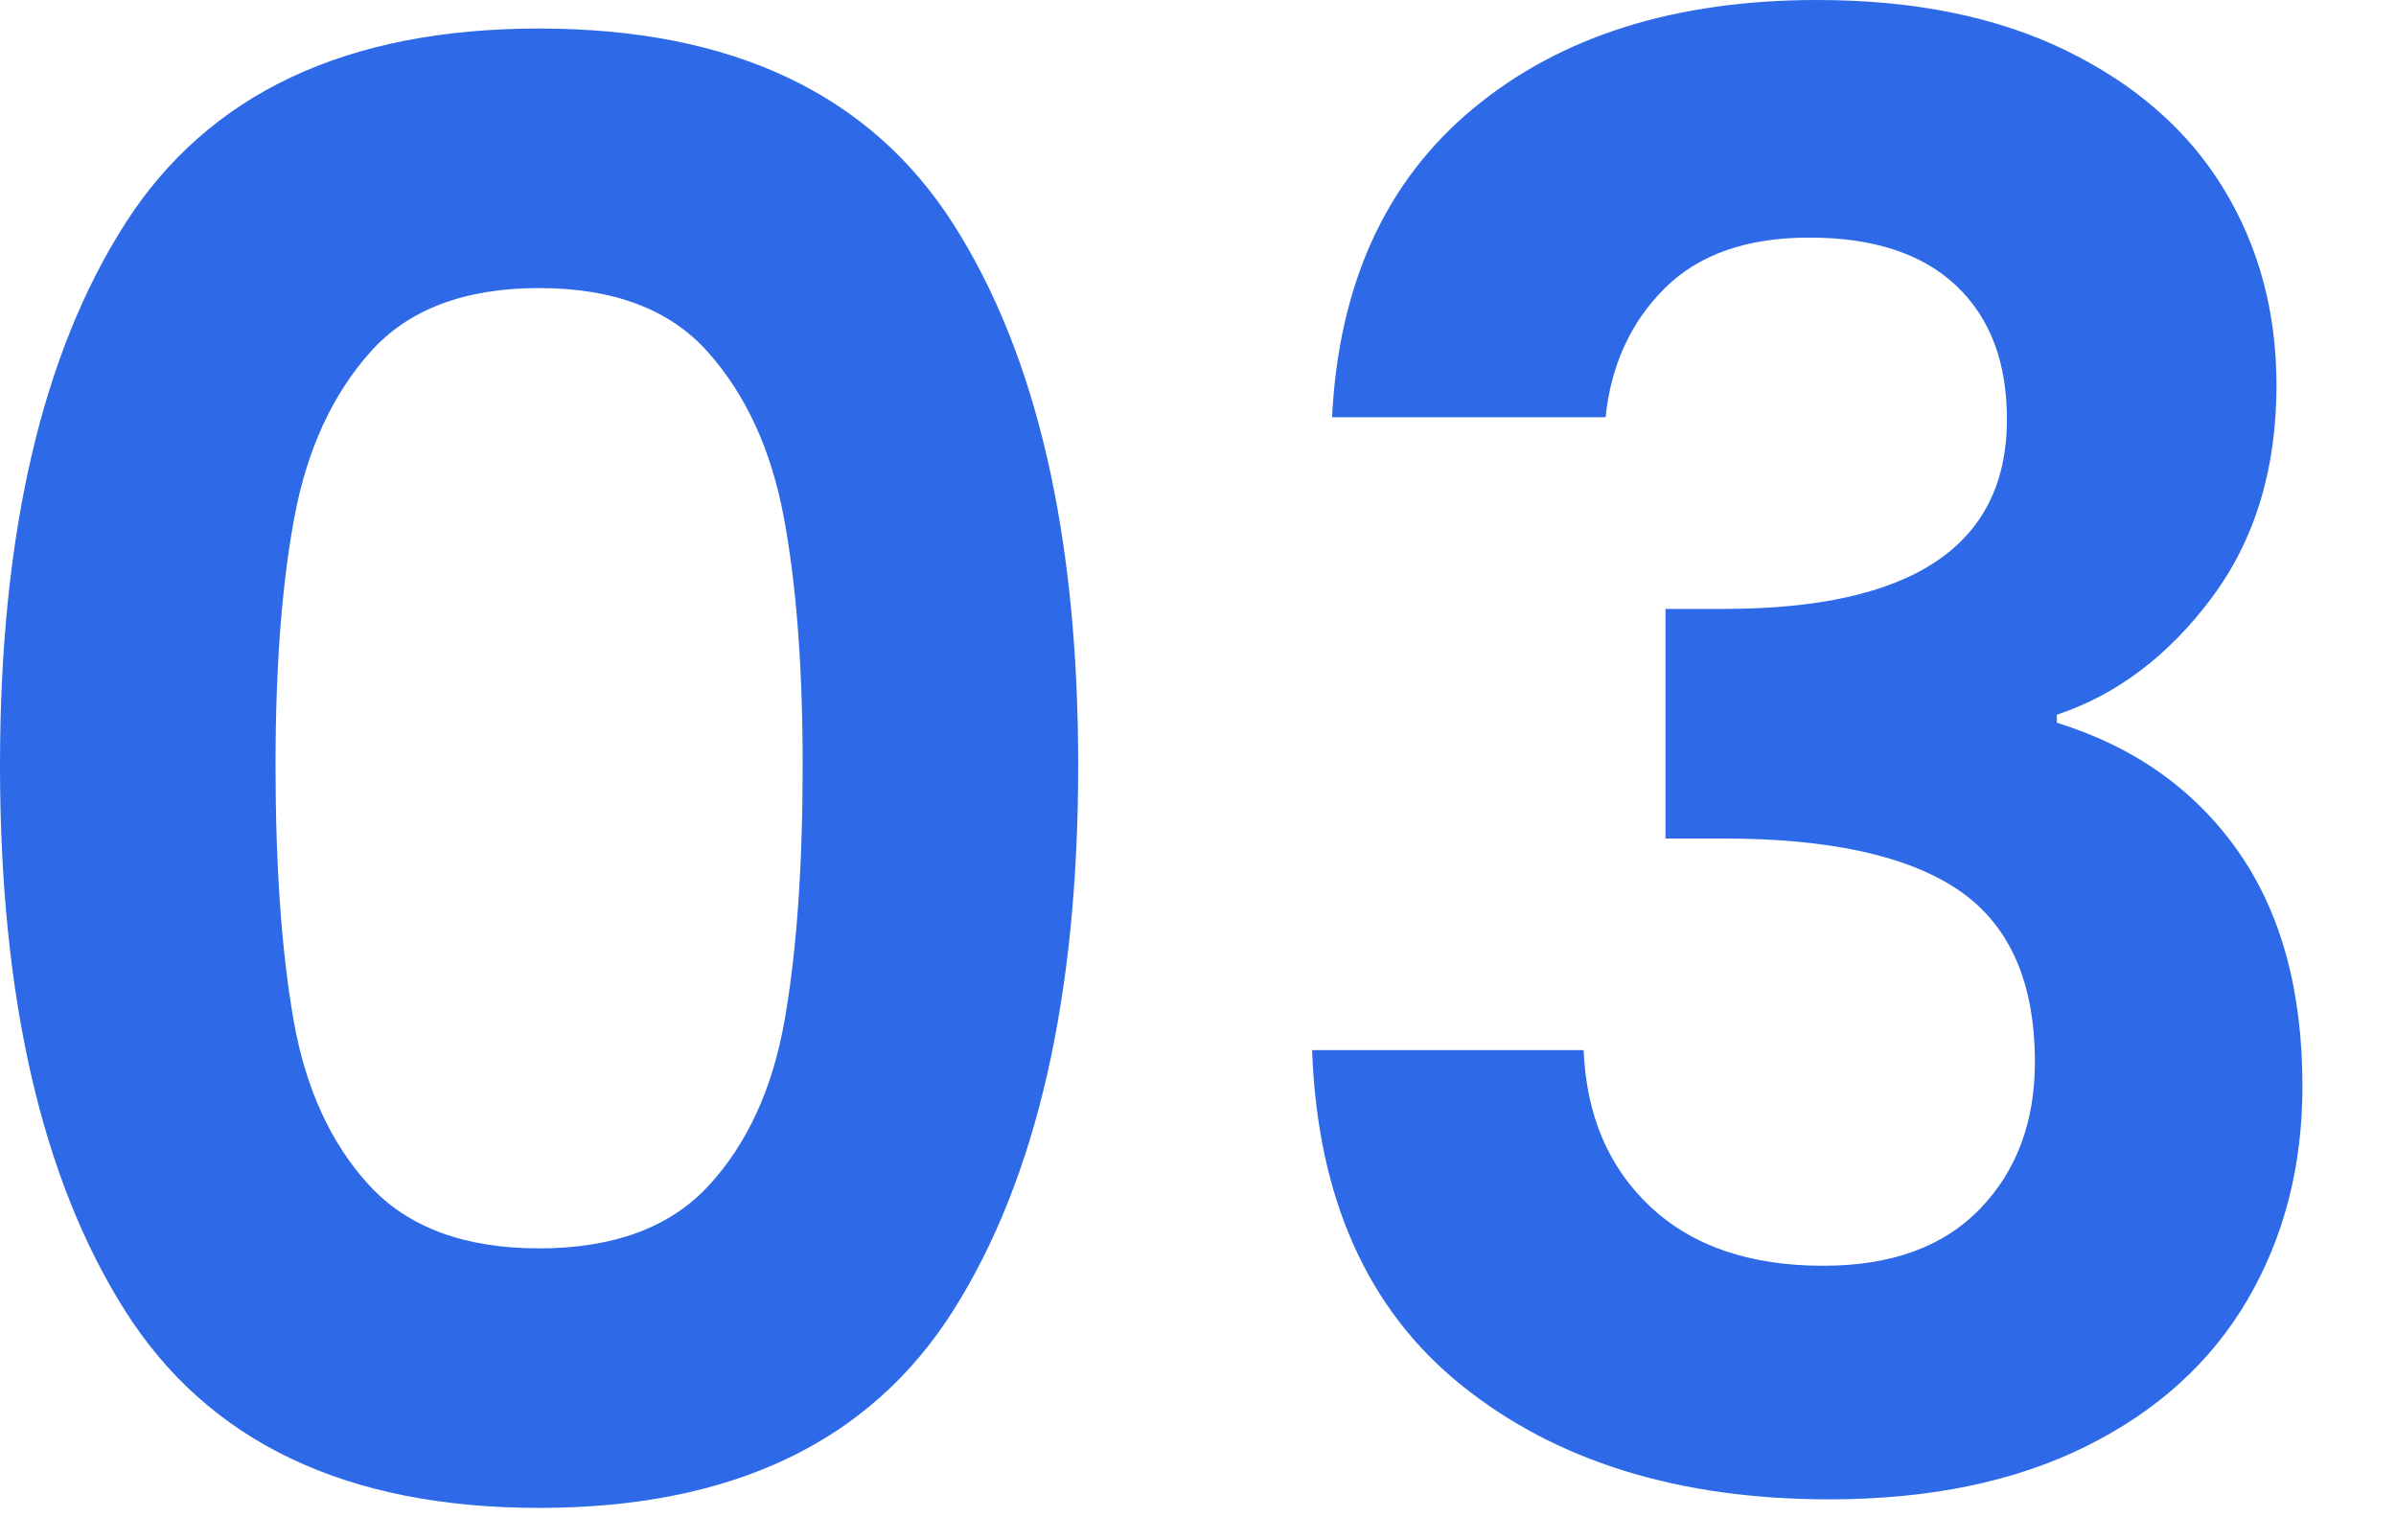
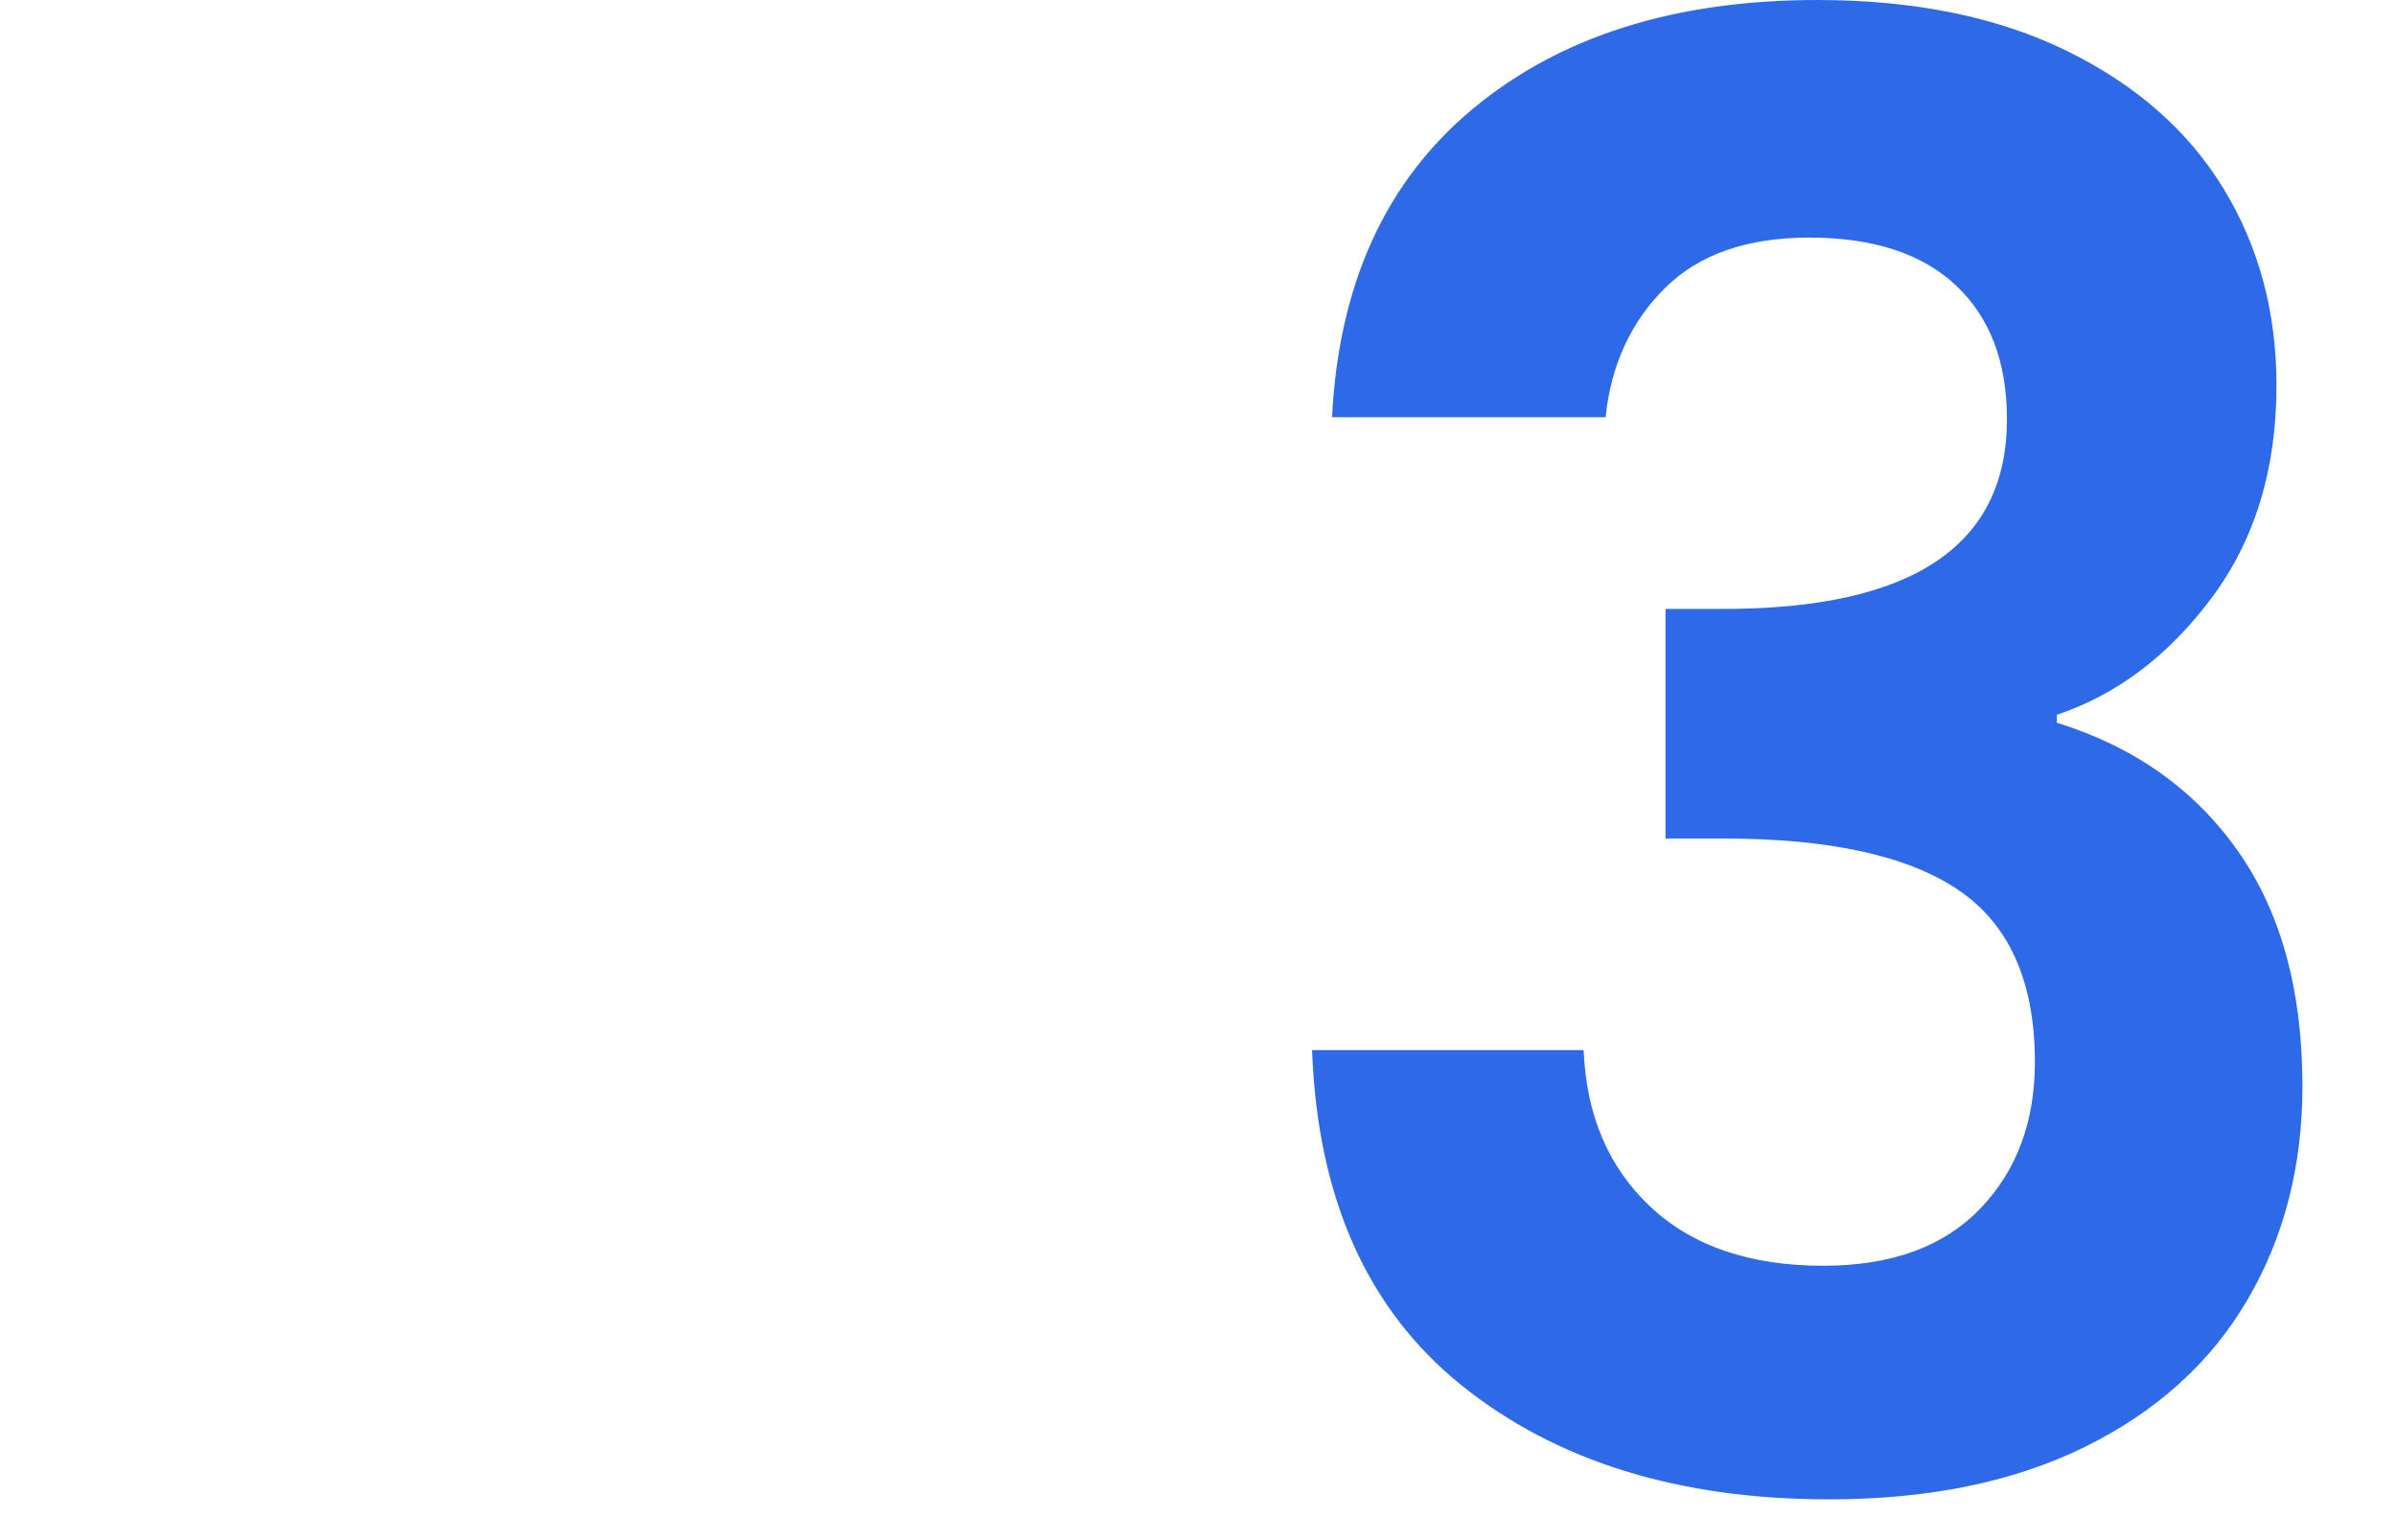
<svg xmlns="http://www.w3.org/2000/svg" width="84" height="54" viewBox="0 0 84 54">
  <title>Group</title>
  <g id="Page-1" stroke="none" stroke-width="1" fill="none" fill-rule="evenodd">
    <g id="Group" fill="#2e6ae8" fill-rule="nonzero">
-       <path d="M18.9 52.87c6.767.0 11.608-2.31 14.525-6.93C36.342 41.32 37.8 34.95 37.8 26.83c0-8.073-1.458-14.397-4.375-18.97C30.508 3.287 25.667 1 18.9 1 12.133 1 7.292 3.287 4.375 7.86 1.458 12.433.0 18.757.0 26.83.0 34.95 1.458 41.32 4.375 45.94c2.917 4.62 7.758 6.93 14.525 6.93zM18.9 43.77C16.287 43.77 14.303 43.035 12.95 41.565c-1.353-1.47-2.24-3.407-2.66-5.81C9.87 33.352 9.66 30.377 9.66 26.83 9.66 23.377 9.882 20.472 10.325 18.115 10.768 15.758 11.655 13.833 12.985 12.34S16.287 10.1 18.9 10.1c2.613.0 4.585.747 5.915 2.24 1.33 1.493 2.217 3.418 2.66 5.775C27.918 20.472 28.14 23.377 28.14 26.83 28.14 30.377 27.93 33.352 27.51 35.755 27.09 38.158 26.203 40.095 24.85 41.565 23.497 43.035 21.513 43.77 18.9 43.77z" id="0" />
      <path d="M64.13 52.57C67.63 52.57 70.628 51.952 73.125 50.715 75.622 49.478 77.512 47.763 78.795 45.57s1.925-4.69 1.925-7.49C80.72 34.72 79.962 31.967 78.445 29.82 76.928 27.673 74.817 26.18 72.11 25.34V25.06C74.21 24.36 76.018 22.995 77.535 20.965S79.81 16.45 79.81 13.51C79.81 10.943 79.192 8.645 77.955 6.615 76.718 4.585 74.887 2.975 72.46 1.785 70.033.595 67.117.0 63.71.0c-4.993.0-9.018 1.272-12.075 3.815S46.933 9.963 46.7 14.63h9.59c.187-1.82.875-3.325 2.065-4.515 1.19-1.19 2.882-1.785 5.075-1.785C65.67 8.33 67.385 8.89 68.575 10.01c1.19 1.12 1.785 2.683 1.785 4.69.0 4.433-3.313 6.65-9.94 6.65H58.39V29.4h2.03C64.153 29.4 66.907 30.007 68.68 31.22 70.453 32.433 71.34 34.44 71.34 37.24c0 2.1-.642 3.815-1.925 5.145C68.132 43.715 66.3 44.38 63.92 44.38 61.353 44.38 59.335 43.692 57.865 42.315s-2.252-3.208-2.345-5.495H46C46.187 42 47.937 45.92 51.25 48.58c3.313 2.66 7.607 3.99 12.88 3.99z" id="3" />
    </g>
  </g>
</svg>